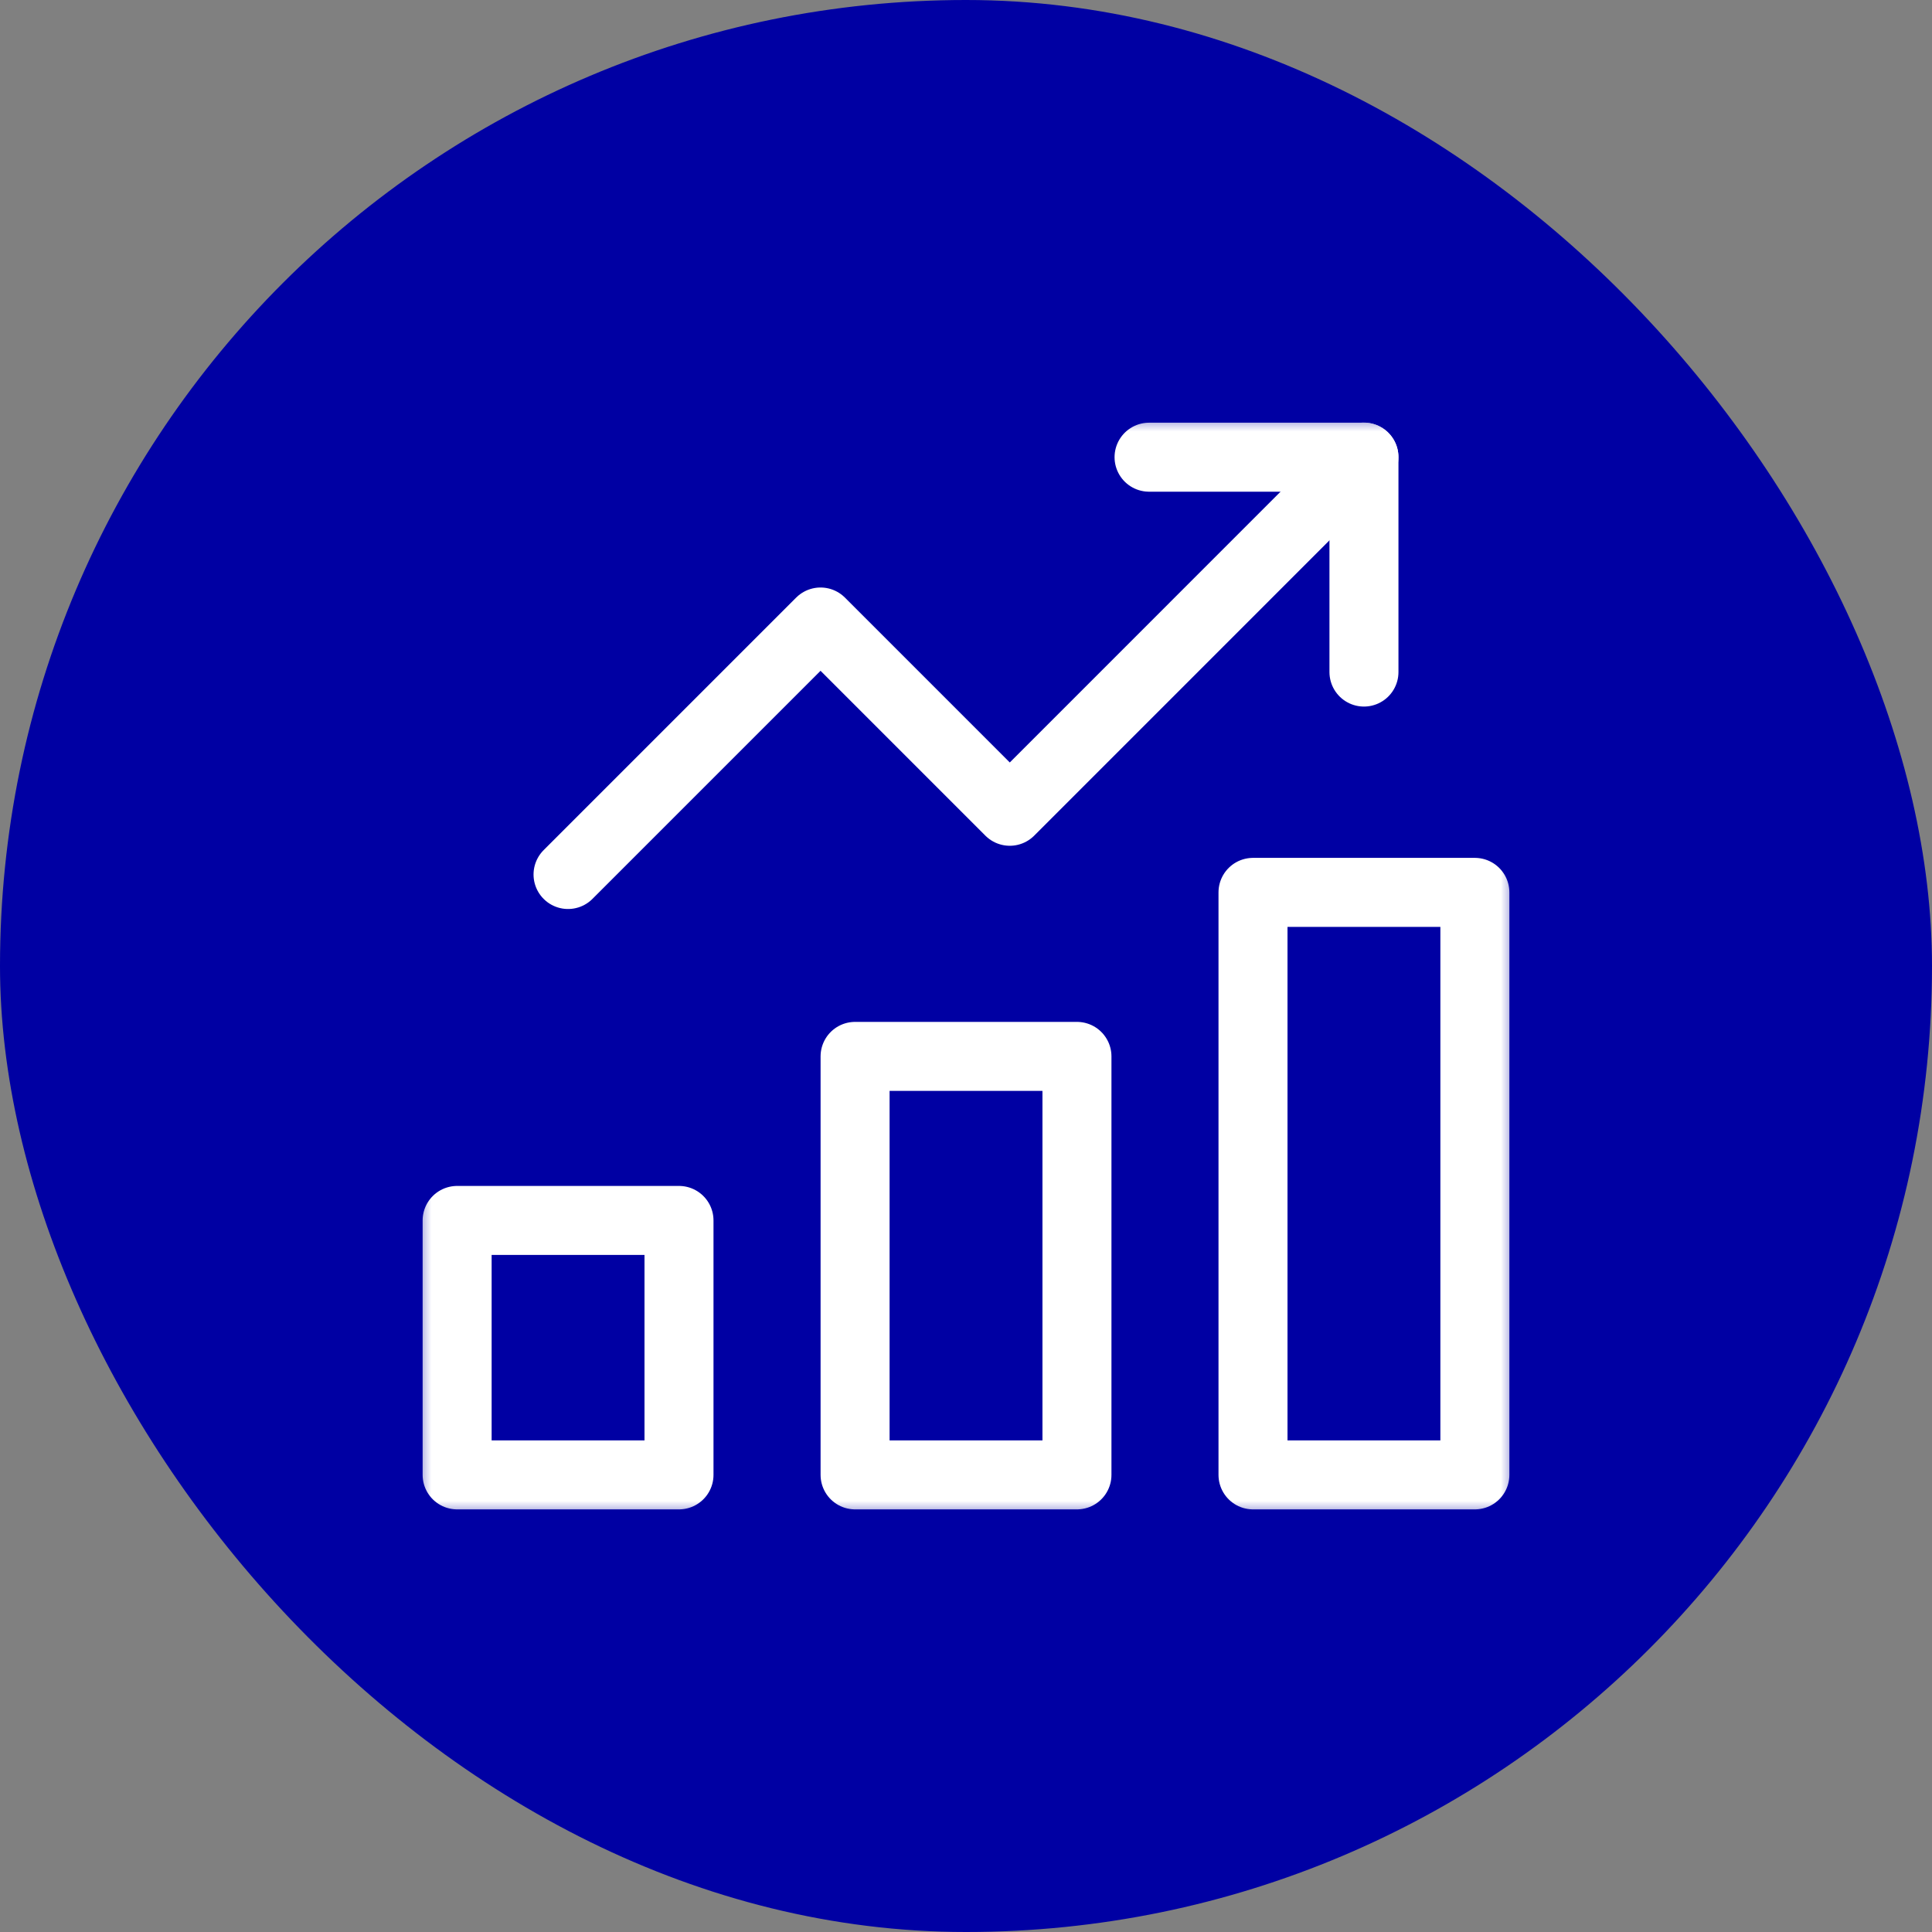
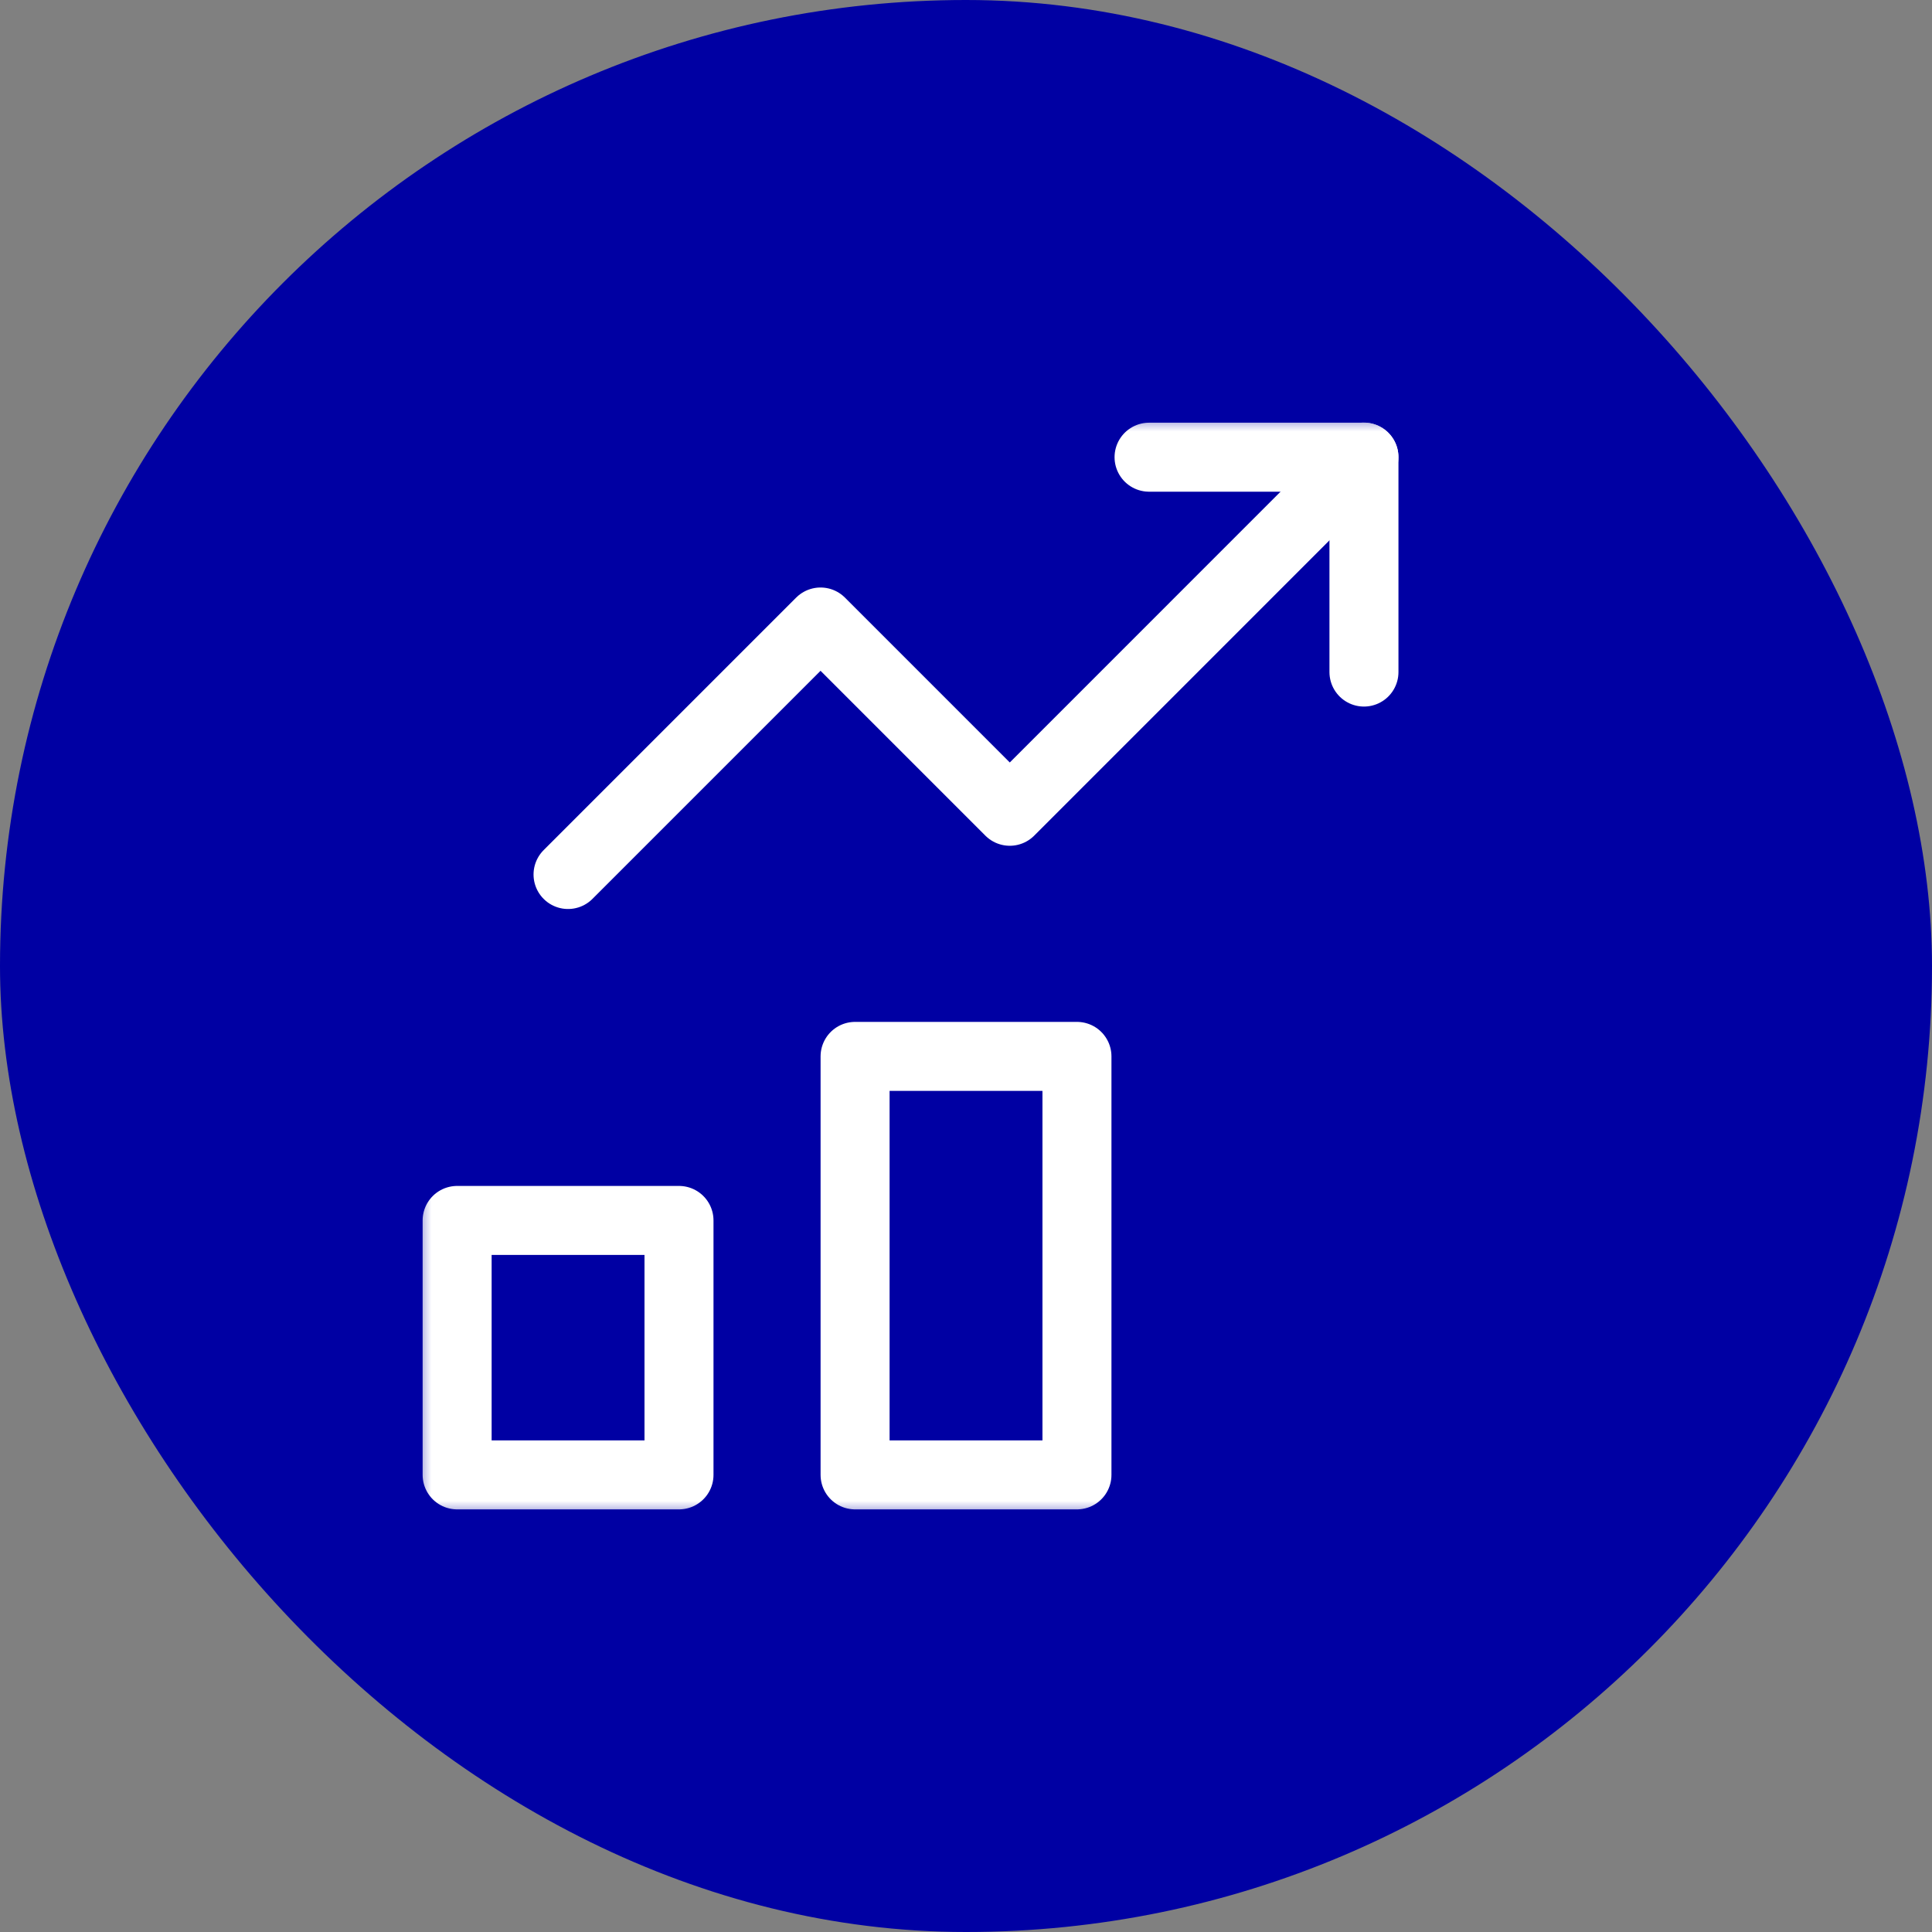
<svg xmlns="http://www.w3.org/2000/svg" width="56" height="56" viewBox="0 0 56 56" fill="none">
  <rect x="0" y="0" width="56" height="56" fill="#808080" stroke="none" />
  <rect width="56" height="56" rx="28" fill="#0000A3" />
  <g clip-path="url(#clip0_266_614)">
    <mask id="mask0_266_614" style="mask-type:luminance" maskUnits="userSpaceOnUse" x="12" y="12" width="32" height="32">
-       <path d="M12 12H44V44H12V12Z" fill="white" />
+       <path d="M12 12H44V44H12V12" fill="white" />
    </mask>
    <g mask="url(#mask0_266_614)">
      <path d="M16.465 25.348L23.784 18.029L29.269 23.515L39.534 13.249" stroke="white" stroke-width="2" stroke-miterlimit="10" stroke-linecap="round" stroke-linejoin="round" />
      <path d="M39.535 19.48V13.252H33.306" stroke="white" stroke-width="2" stroke-miterlimit="10" stroke-linecap="round" stroke-linejoin="round" />
      <path d="M19.681 42.75H13.25V35.375H19.681V42.75Z" stroke="white" stroke-width="2" stroke-miterlimit="10" stroke-linecap="round" stroke-linejoin="round" />
      <path d="M31.216 42.75H24.785V30.62H31.216V42.75Z" stroke="white" stroke-width="2" stroke-miterlimit="10" stroke-linecap="round" stroke-linejoin="round" />
-       <path d="M42.75 42.75H36.319V25.866H42.75V42.75Z" stroke="white" stroke-width="2" stroke-miterlimit="10" stroke-linecap="round" stroke-linejoin="round" />
    </g>
  </g>
  <defs>
    <clipPath id="clip0_266_614">
      <rect width="32" height="32" fill="white" transform="translate(12 12)" />
    </clipPath>
  </defs>
</svg>